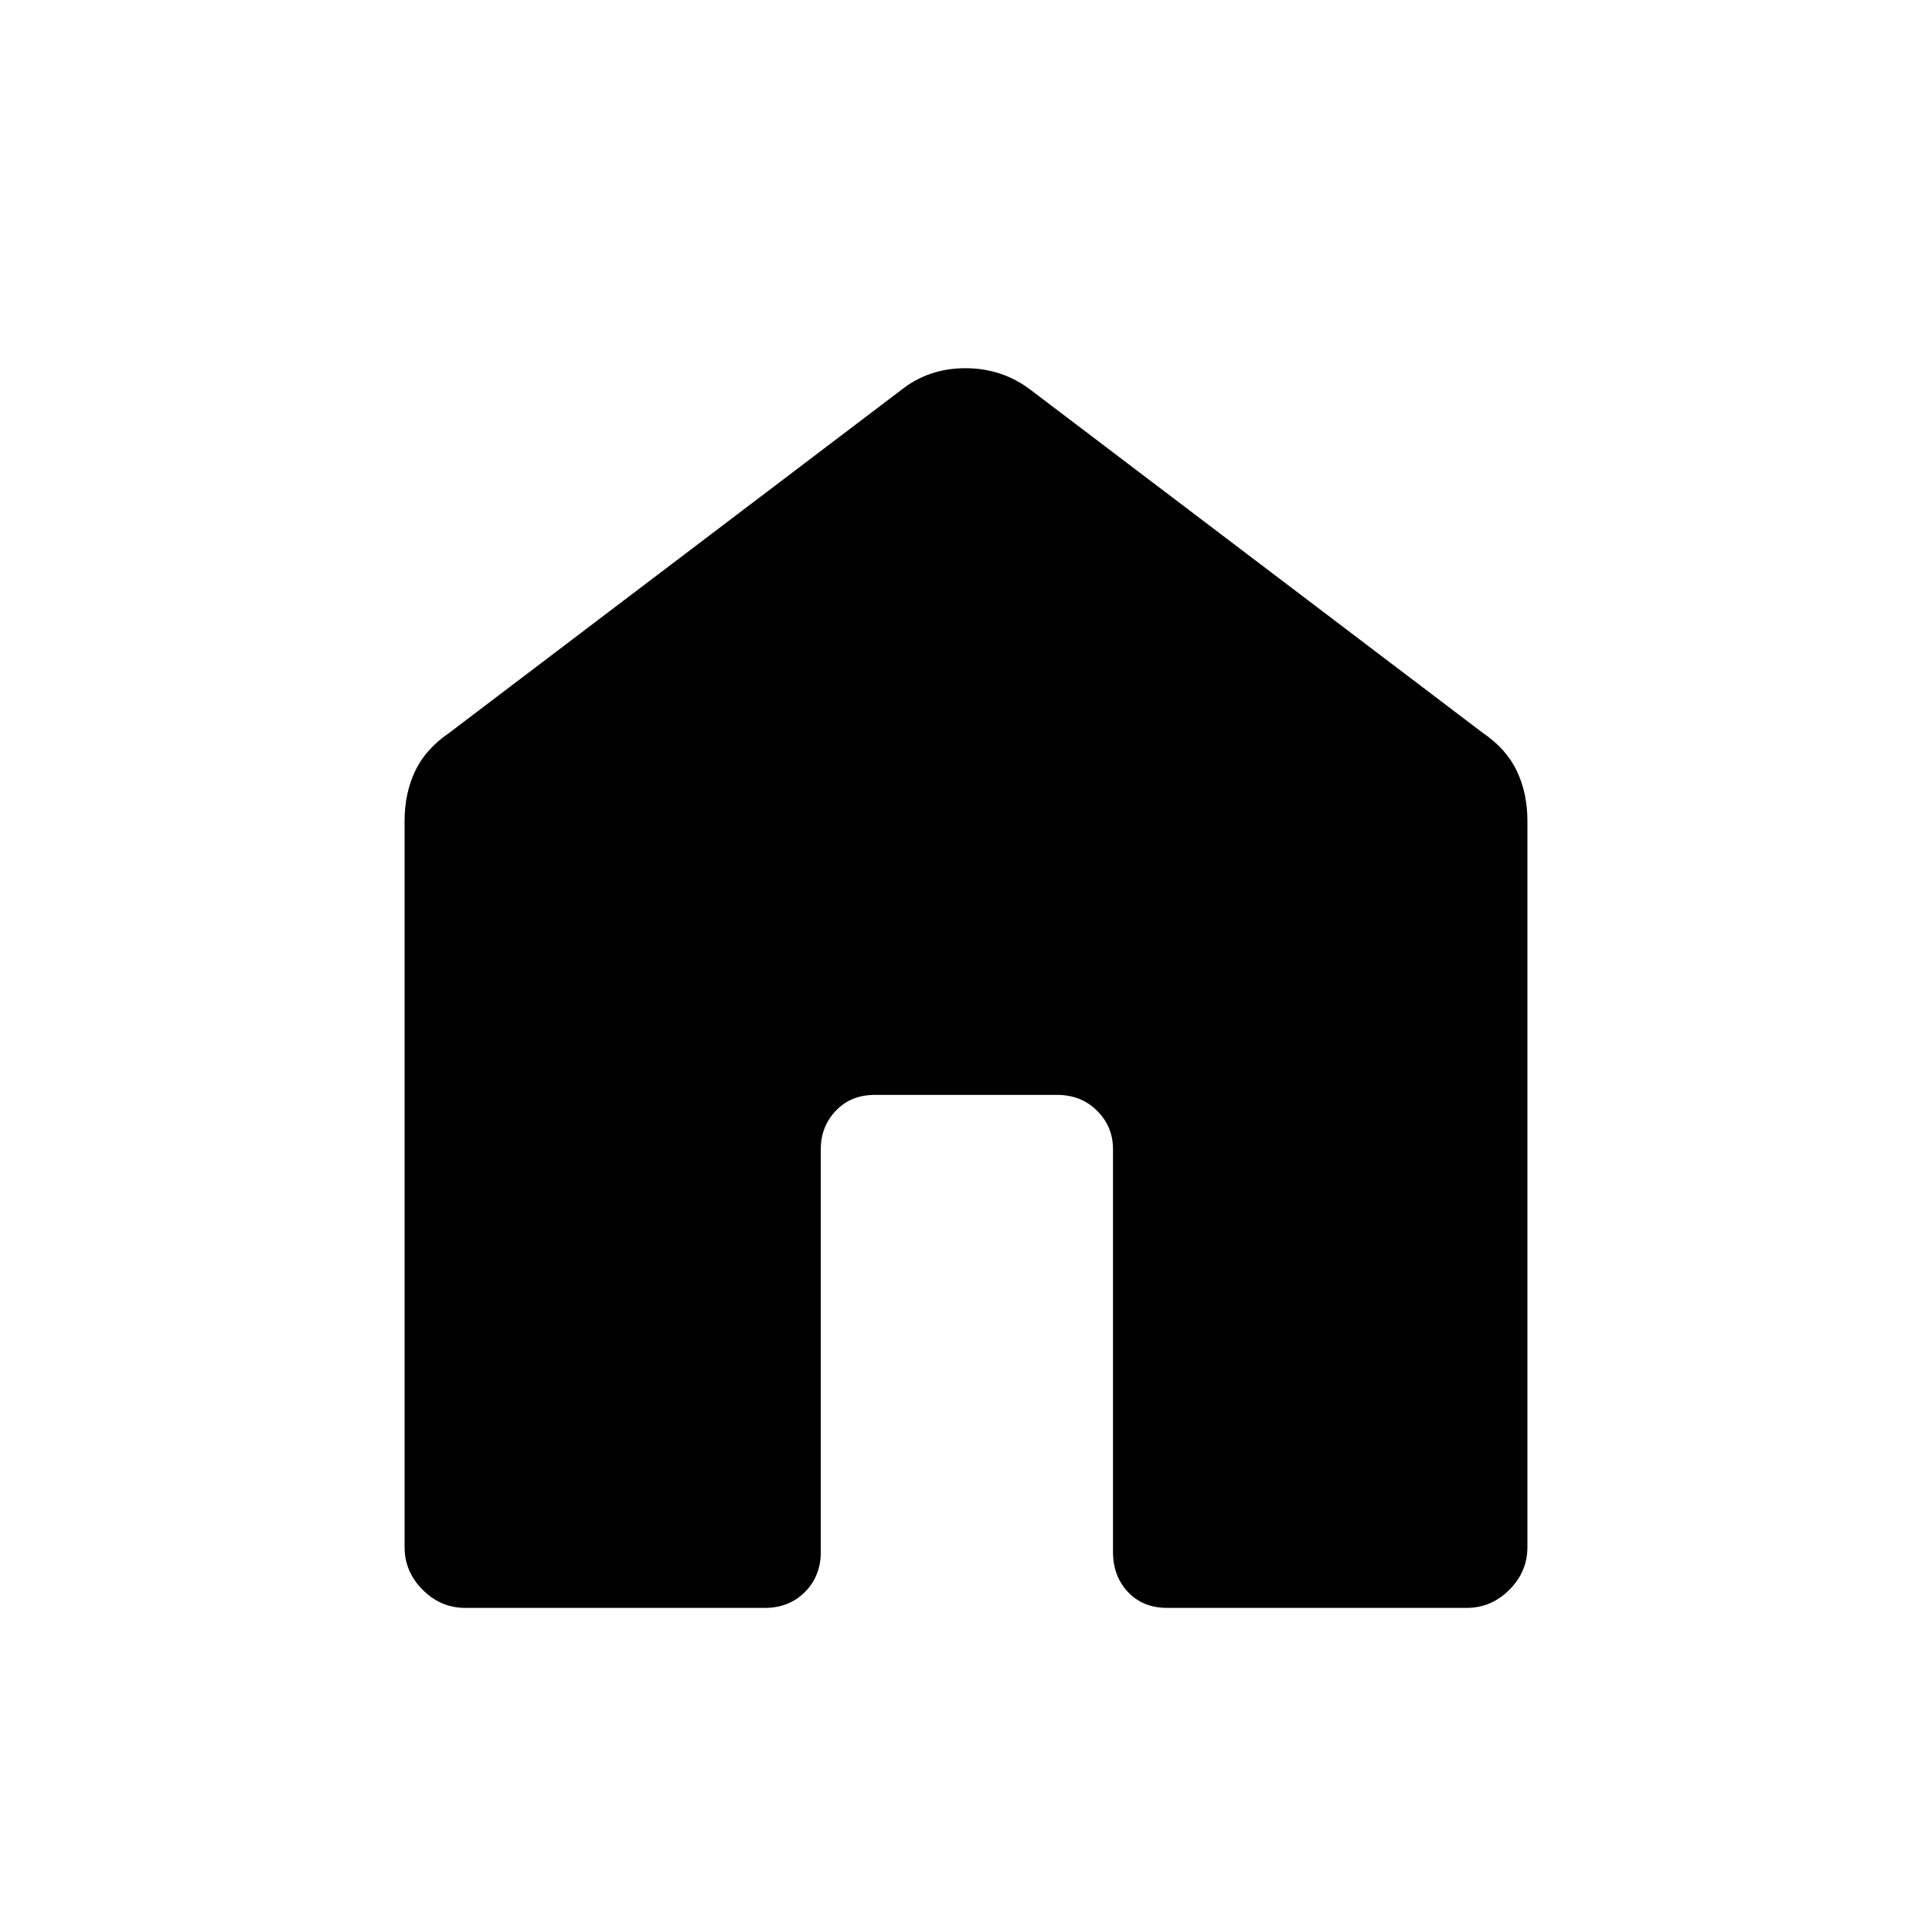
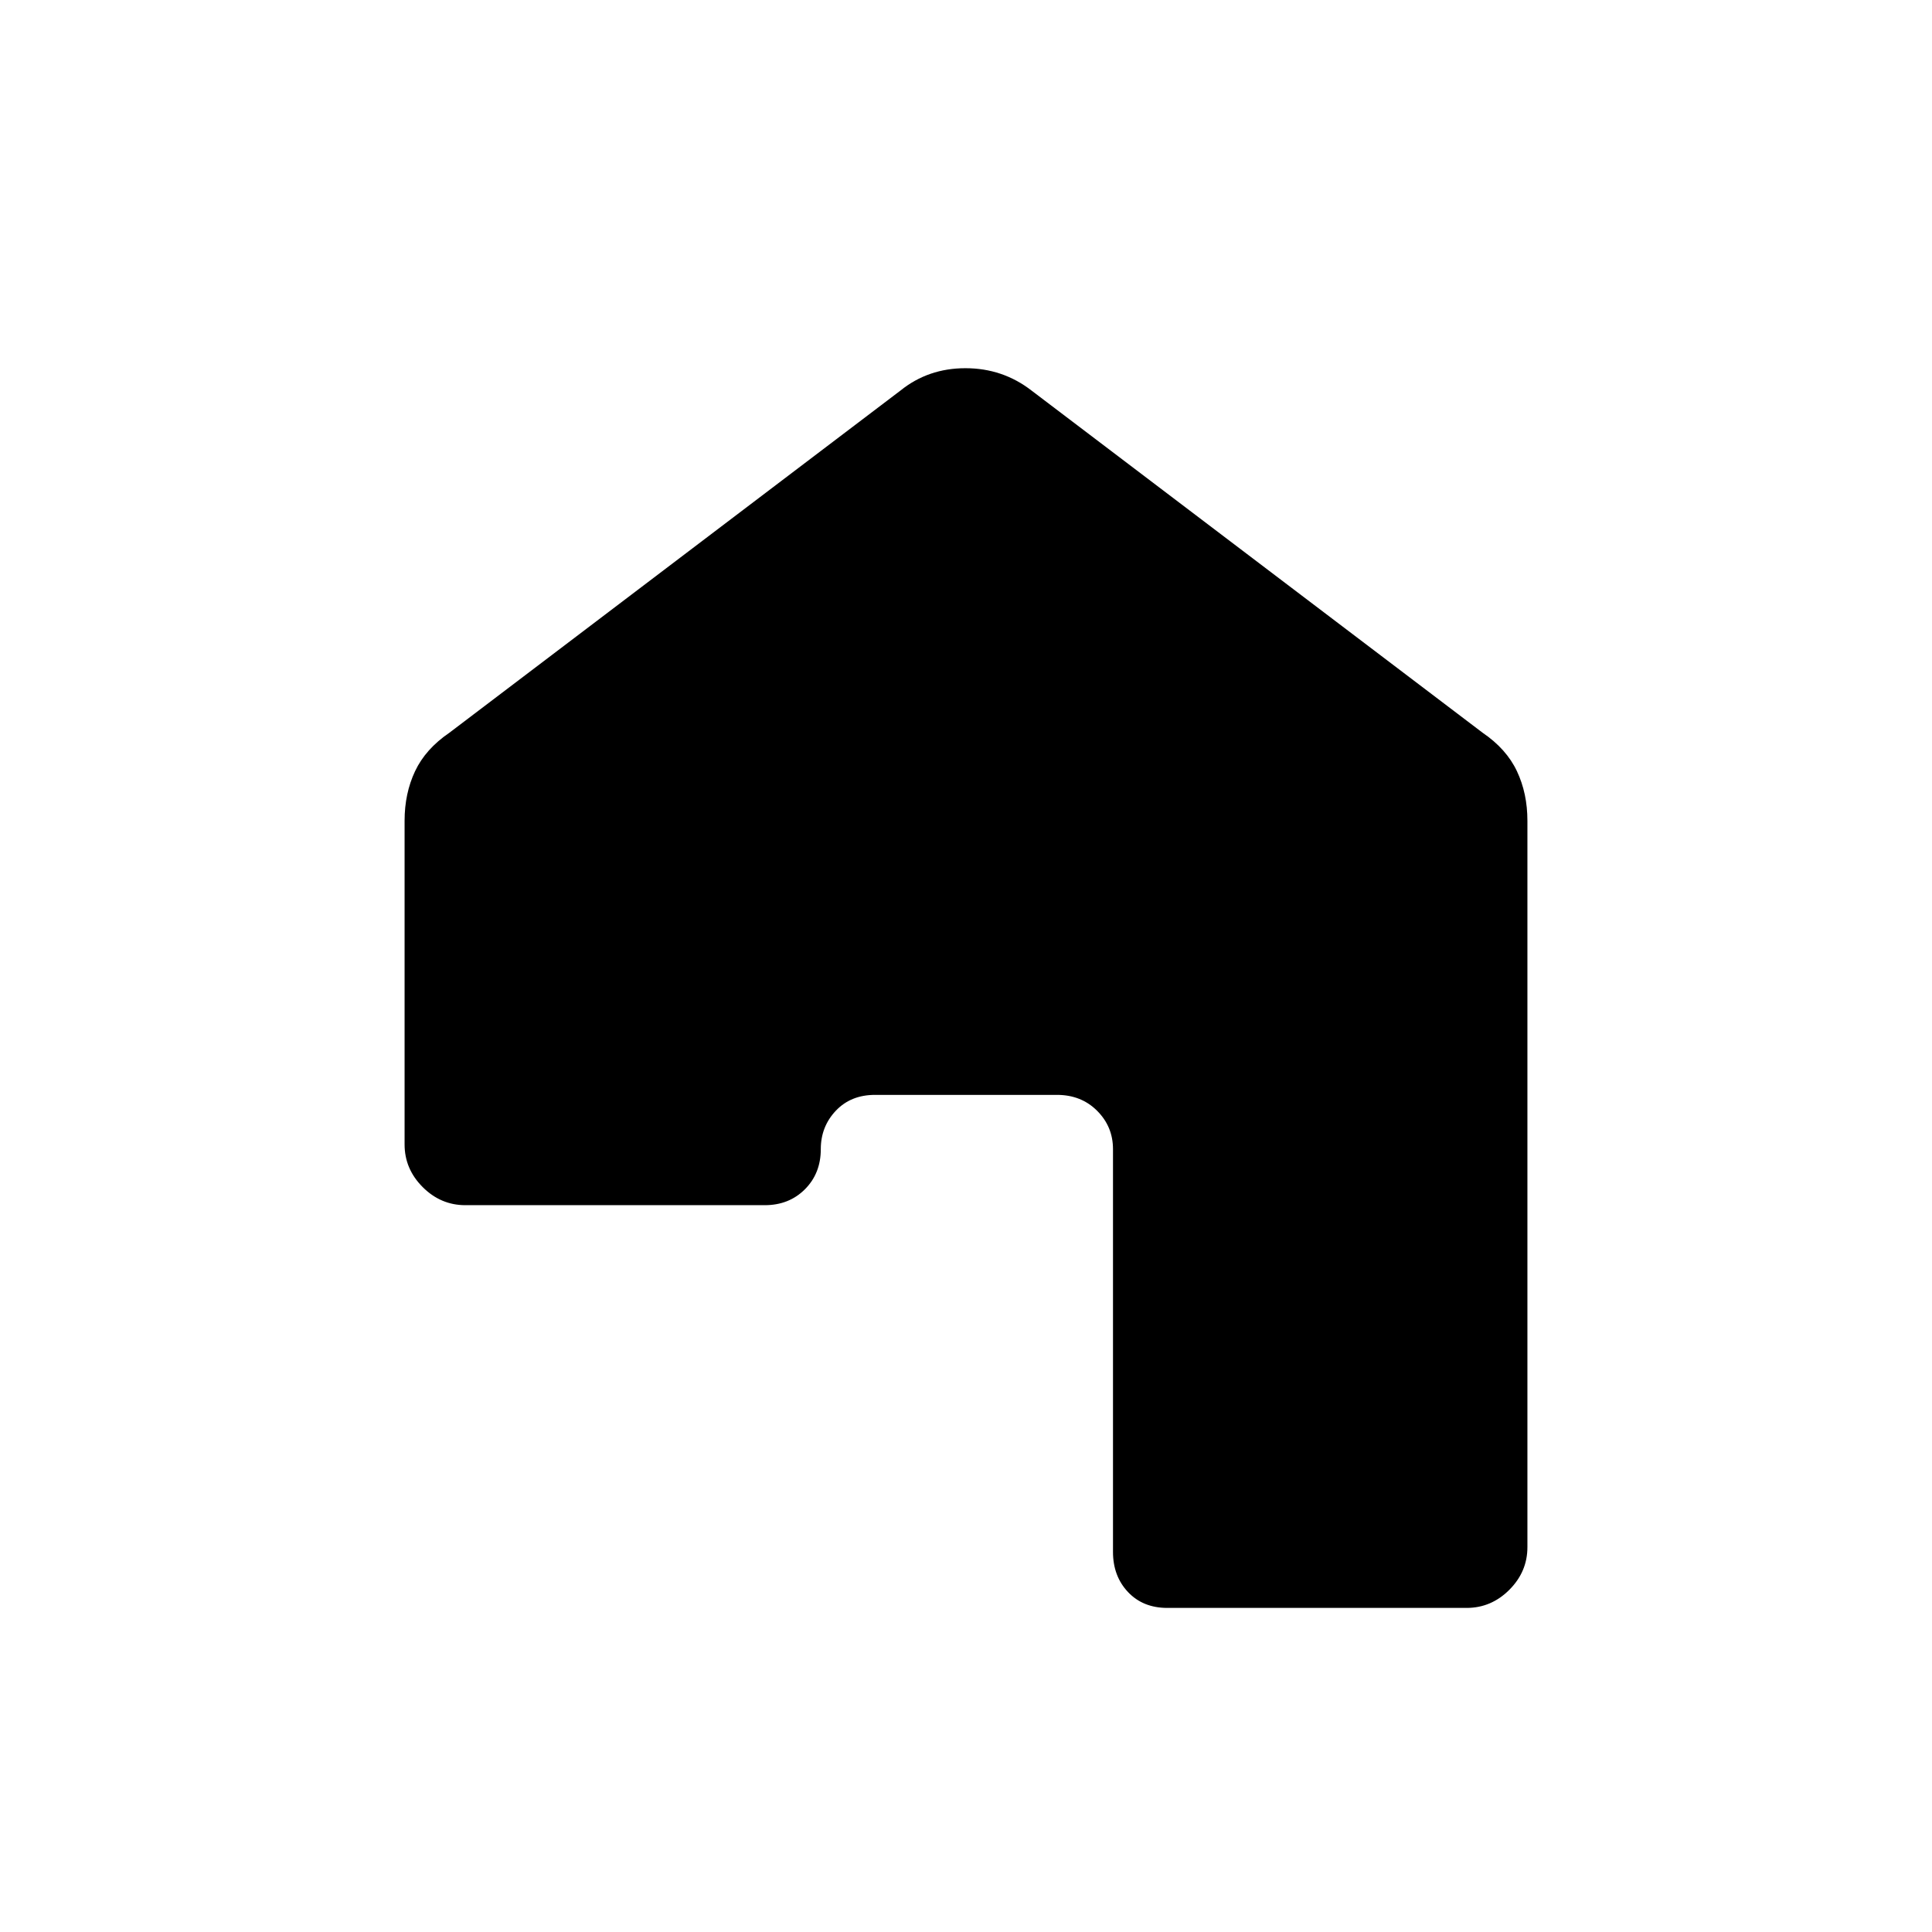
<svg xmlns="http://www.w3.org/2000/svg" height="48" viewBox="0 -960 960 960" width="48">
-   <path d="M201.038-191.231v-360.961q0-13.558 5.202-24.597 5.202-11.038 17.029-19.096l224.154-170.038q13.78-11.116 32.294-11.116 18.514 0 32.86 11.116l224.154 170.038q11.827 8.058 17.029 19.096 5.202 11.039 5.202 24.597v360.961q0 12.212-8.991 21.202-8.99 8.991-21.202 8.991H580q-12.058 0-19.51-7.894-7.451-7.895-7.451-19.952V-389q0-11.173-7.895-19.067-7.894-7.894-19.952-7.894h-90.384q-12.058 0-19.51 7.894-7.452 7.894-7.452 19.067v200.116q0 12.057-7.894 19.952-7.894 7.894-19.952 7.894H231.231q-12.212 0-21.202-8.991-8.991-8.99-8.991-21.202Z" />
+   <path d="M201.038-191.231v-360.961q0-13.558 5.202-24.597 5.202-11.038 17.029-19.096l224.154-170.038q13.78-11.116 32.294-11.116 18.514 0 32.86 11.116l224.154 170.038q11.827 8.058 17.029 19.096 5.202 11.039 5.202 24.597v360.961q0 12.212-8.991 21.202-8.99 8.991-21.202 8.991H580q-12.058 0-19.51-7.894-7.451-7.895-7.451-19.952V-389q0-11.173-7.895-19.067-7.894-7.894-19.952-7.894h-90.384q-12.058 0-19.51 7.894-7.452 7.894-7.452 19.067q0 12.057-7.894 19.952-7.894 7.894-19.952 7.894H231.231q-12.212 0-21.202-8.991-8.991-8.99-8.991-21.202Z" />
</svg>